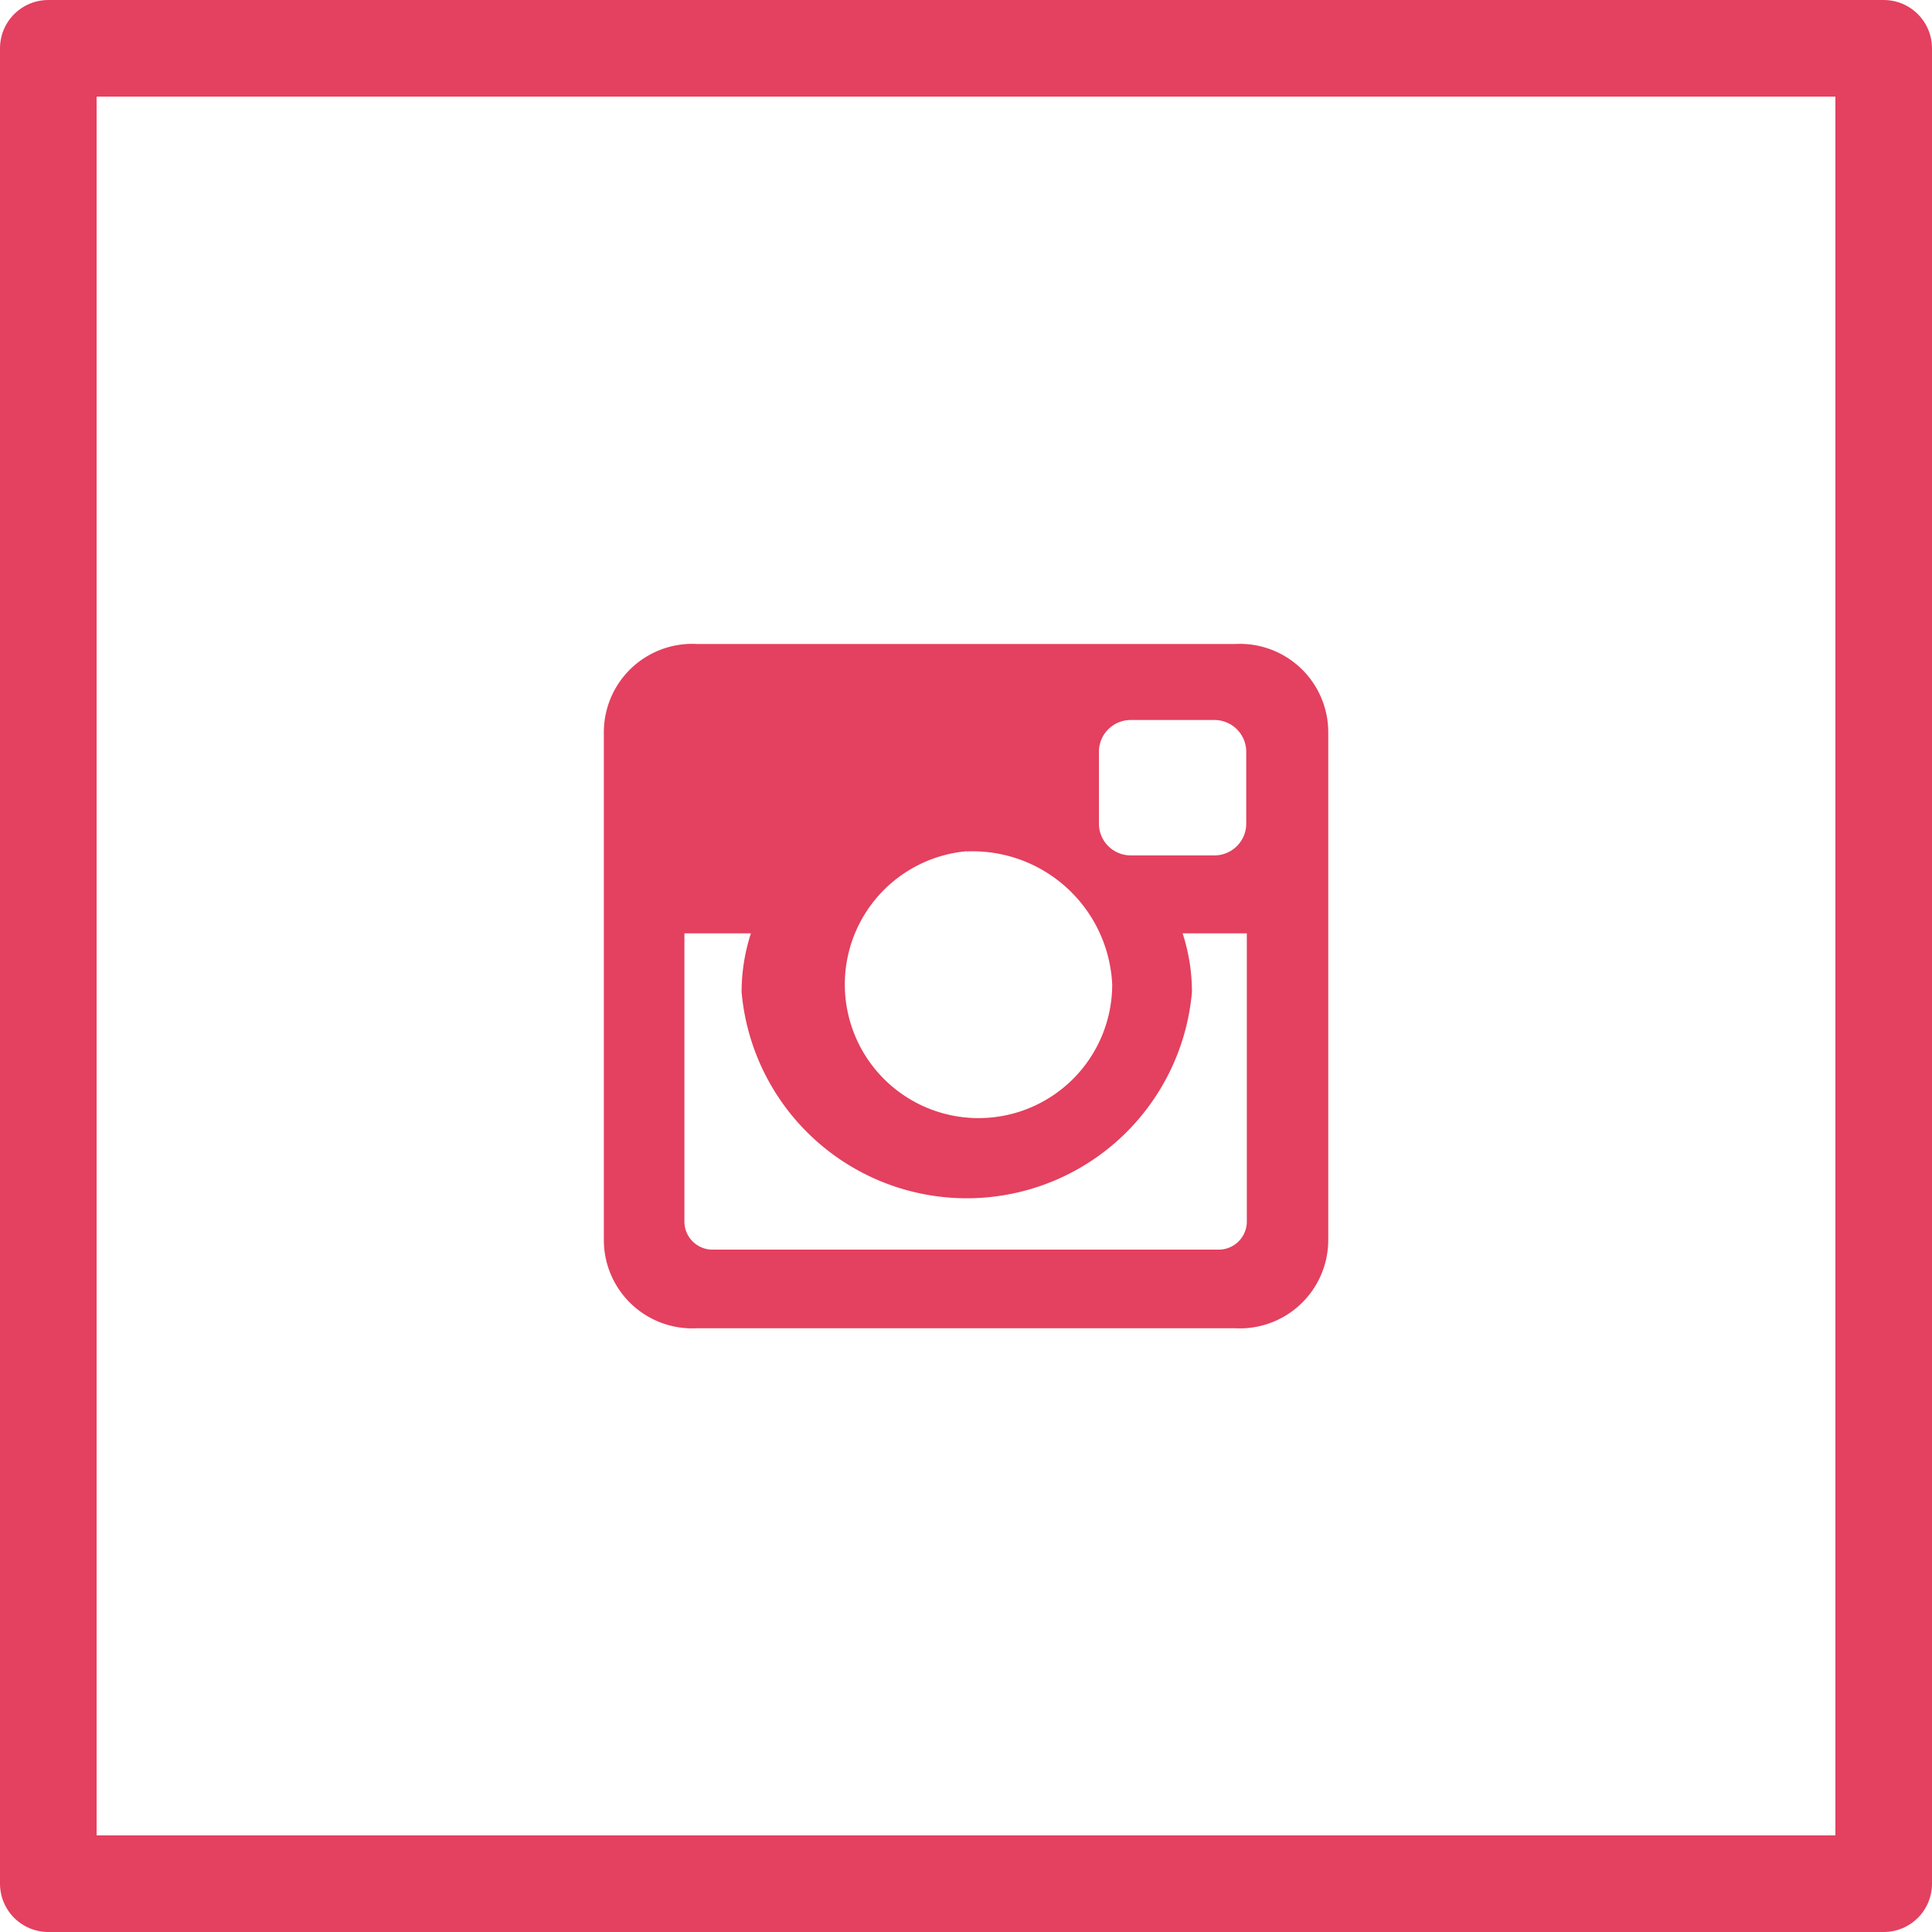
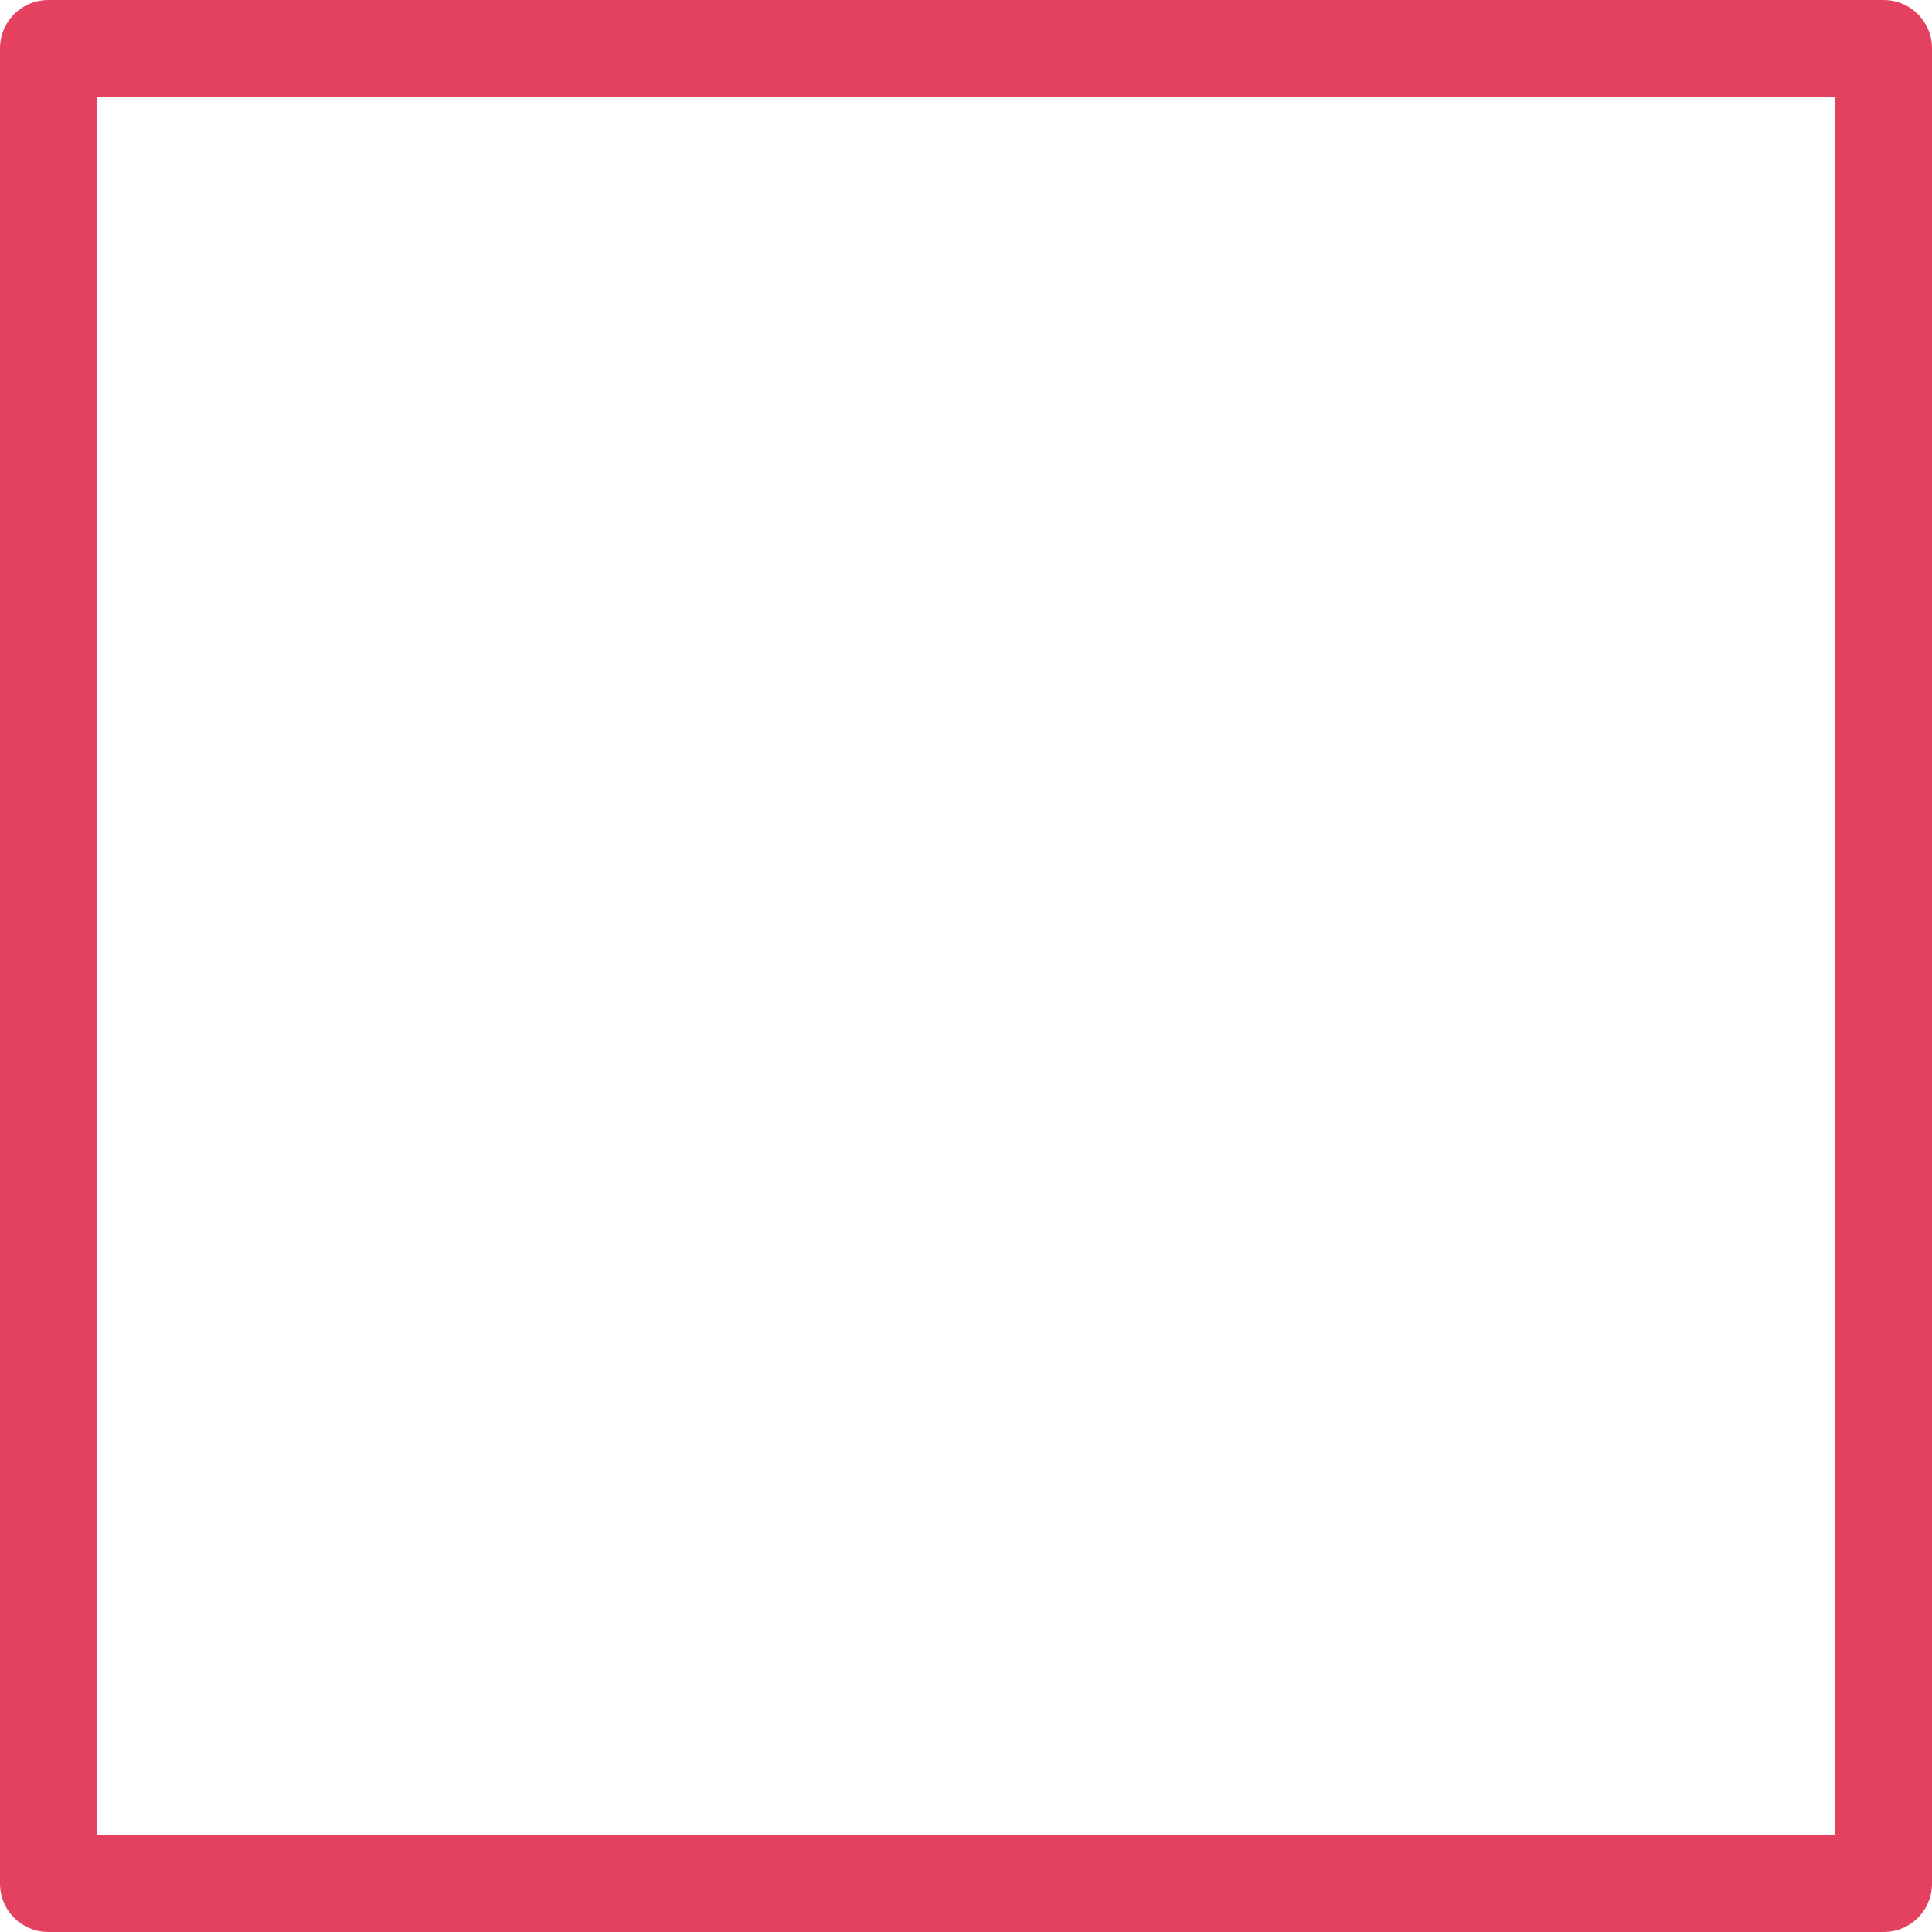
<svg xmlns="http://www.w3.org/2000/svg" width="40" height="40" viewBox="0 0 40 40">
  <g id="footer-instagram" transform="translate(-480 -3262)">
    <g id="Rectangle_1_copy_2" data-name="Rectangle 1 copy 2" transform="translate(480 3262)" fill="#fff" stroke="#e4405f" stroke-linejoin="round" stroke-width="2">
-       <rect width="40" height="40" stroke="none" />
      <rect x="1" y="1" width="38" height="38" fill="none" />
    </g>
-     <path id="Forma_1" data-name="Forma 1" d="M494.427,3275.333h11.148a1.83,1.83,0,0,1,1.925,1.818v10.531a1.83,1.83,0,0,1-1.925,1.818H494.427a1.83,1.83,0,0,1-1.925-1.818v-10.531a1.83,1.83,0,0,1,1.925-1.818Zm9,1.574a.659.659,0,0,0-.675.638v1.527a.659.659,0,0,0,.675.638h1.7a.659.659,0,0,0,.675-.638v-1.527a.659.659,0,0,0-.675-.638Zm2.378,4.417h-1.32a3.934,3.934,0,0,1,.193,1.215,4.68,4.68,0,0,1-9.324,0,3.924,3.924,0,0,1,.193-1.215h-1.377v5.985a.582.582,0,0,0,.6.563h10.444a.582.582,0,0,0,.6-.563v-5.985Zm-5.79-1.7a2.768,2.768,0,1,0,3.012,2.757A2.893,2.893,0,0,0,500.015,3279.628Z" fill="#e4405f" />
  </g>
</svg>